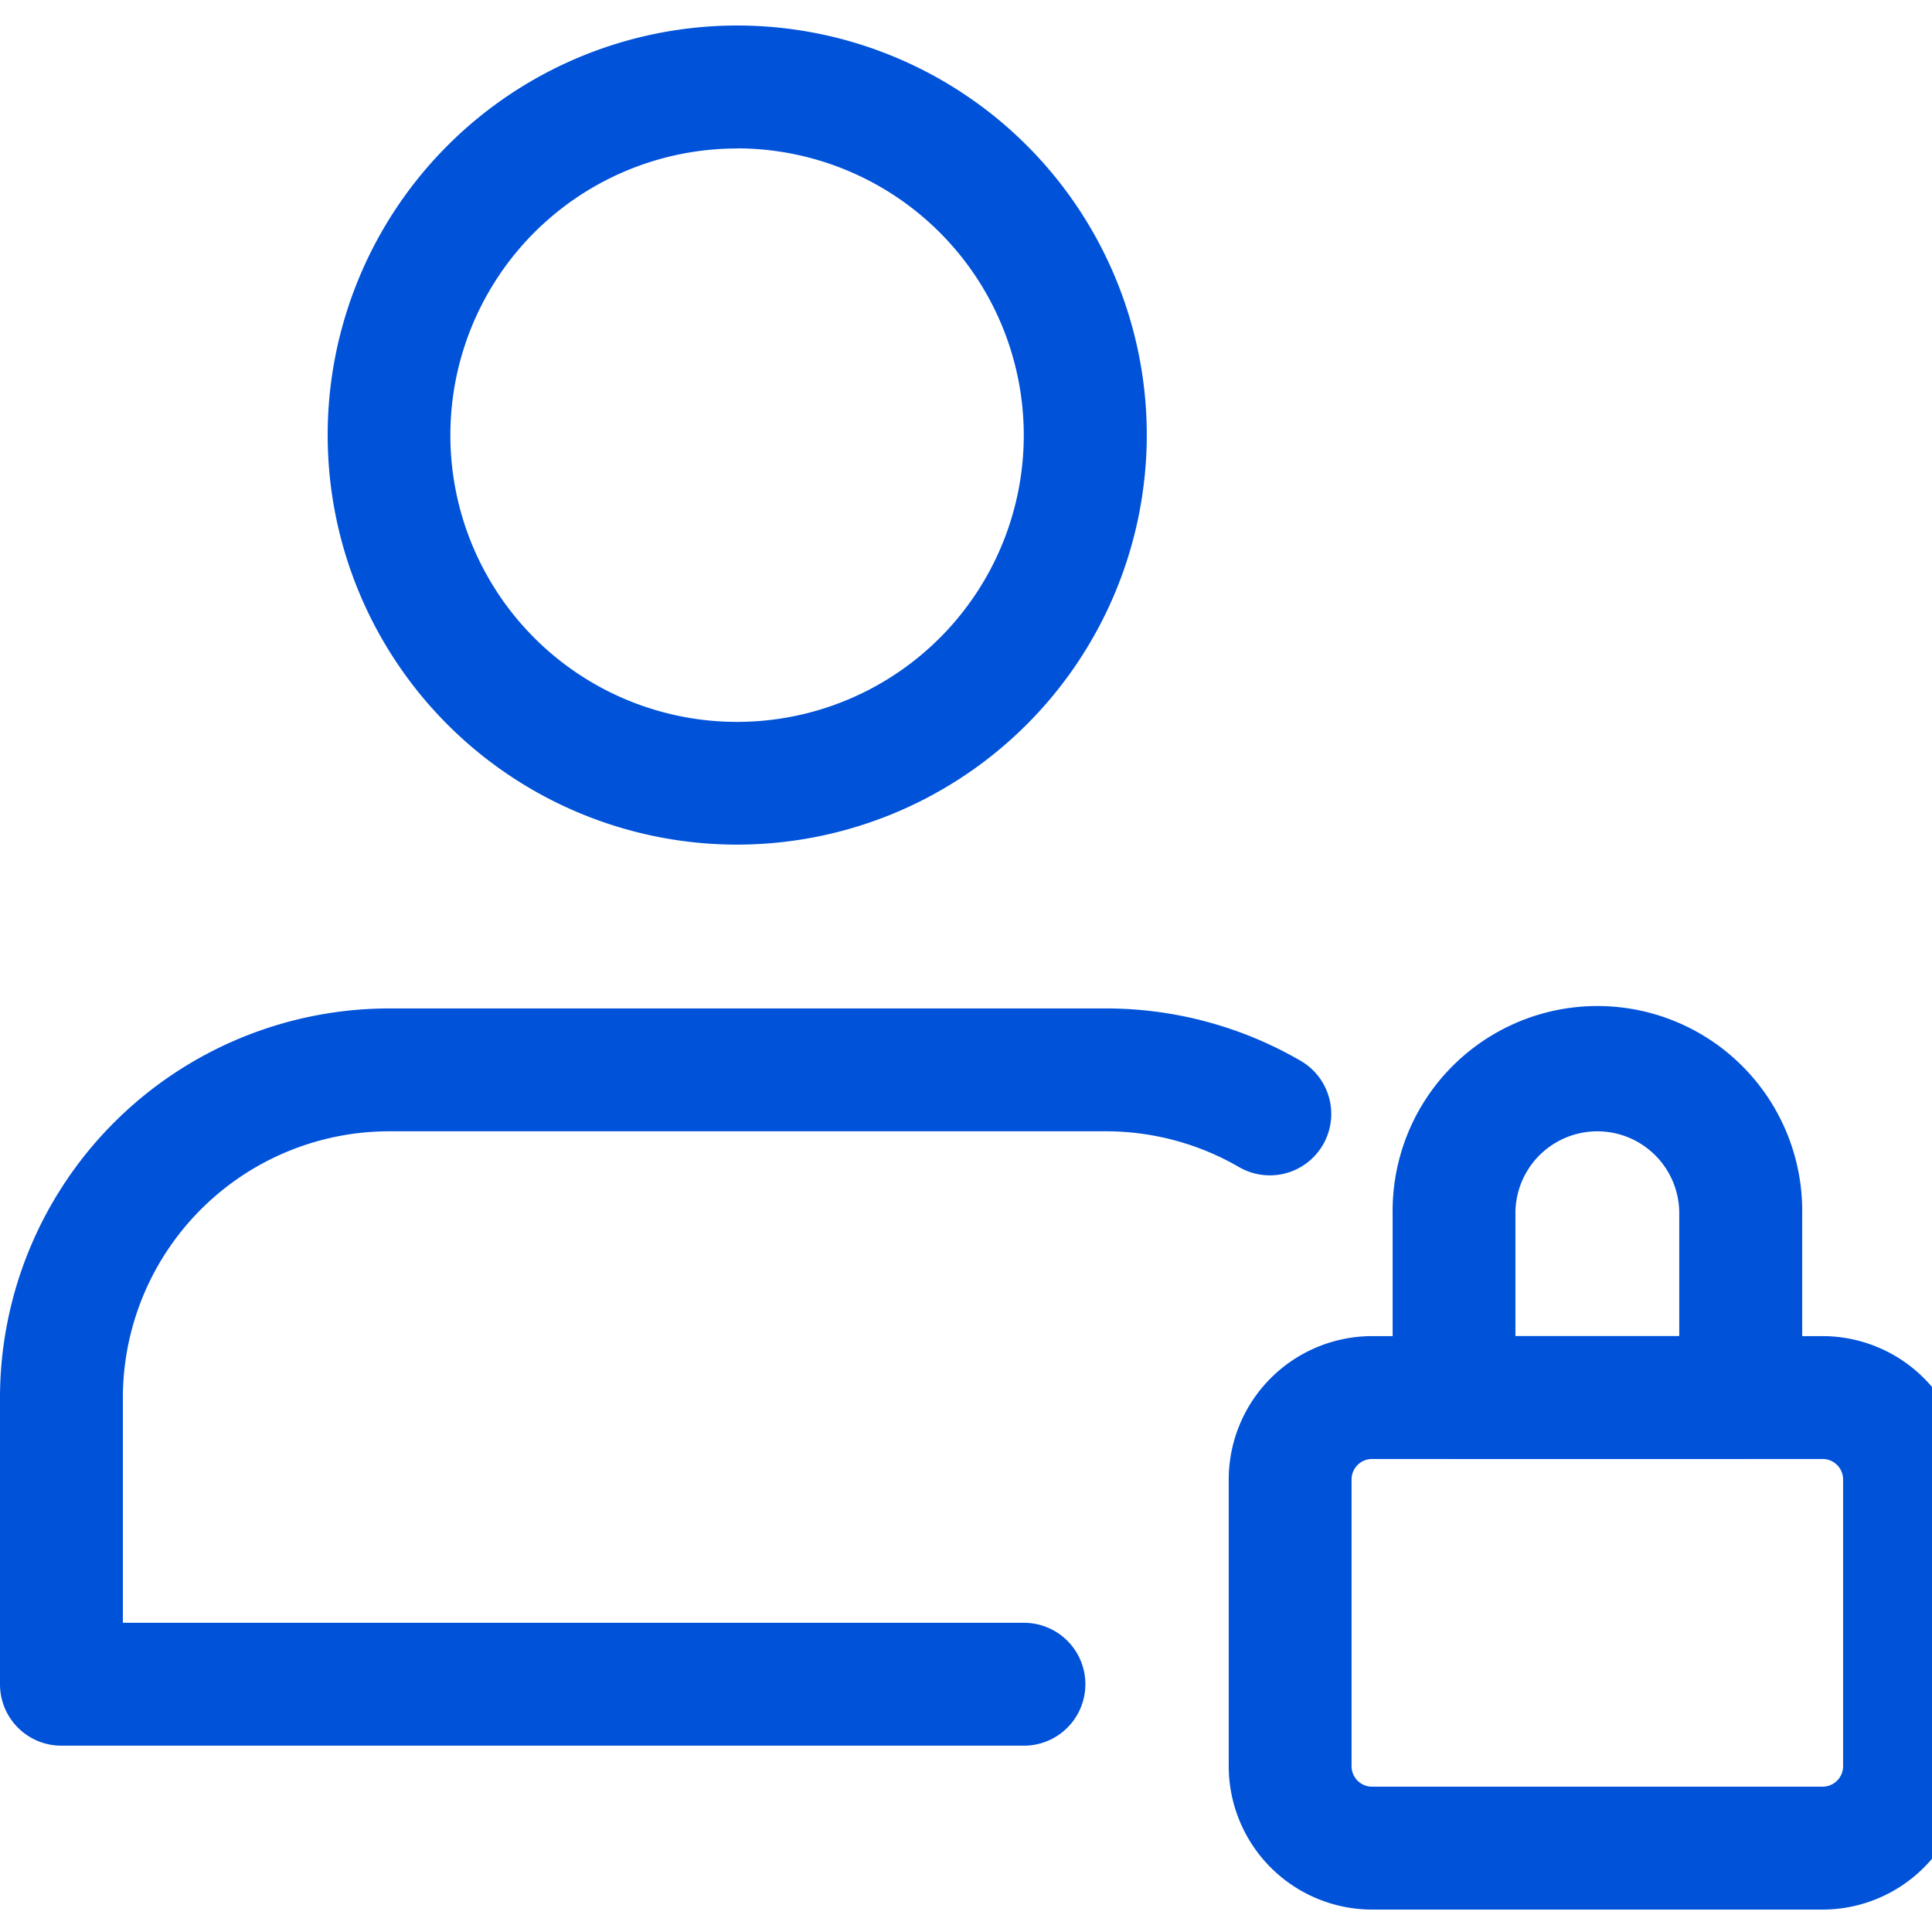
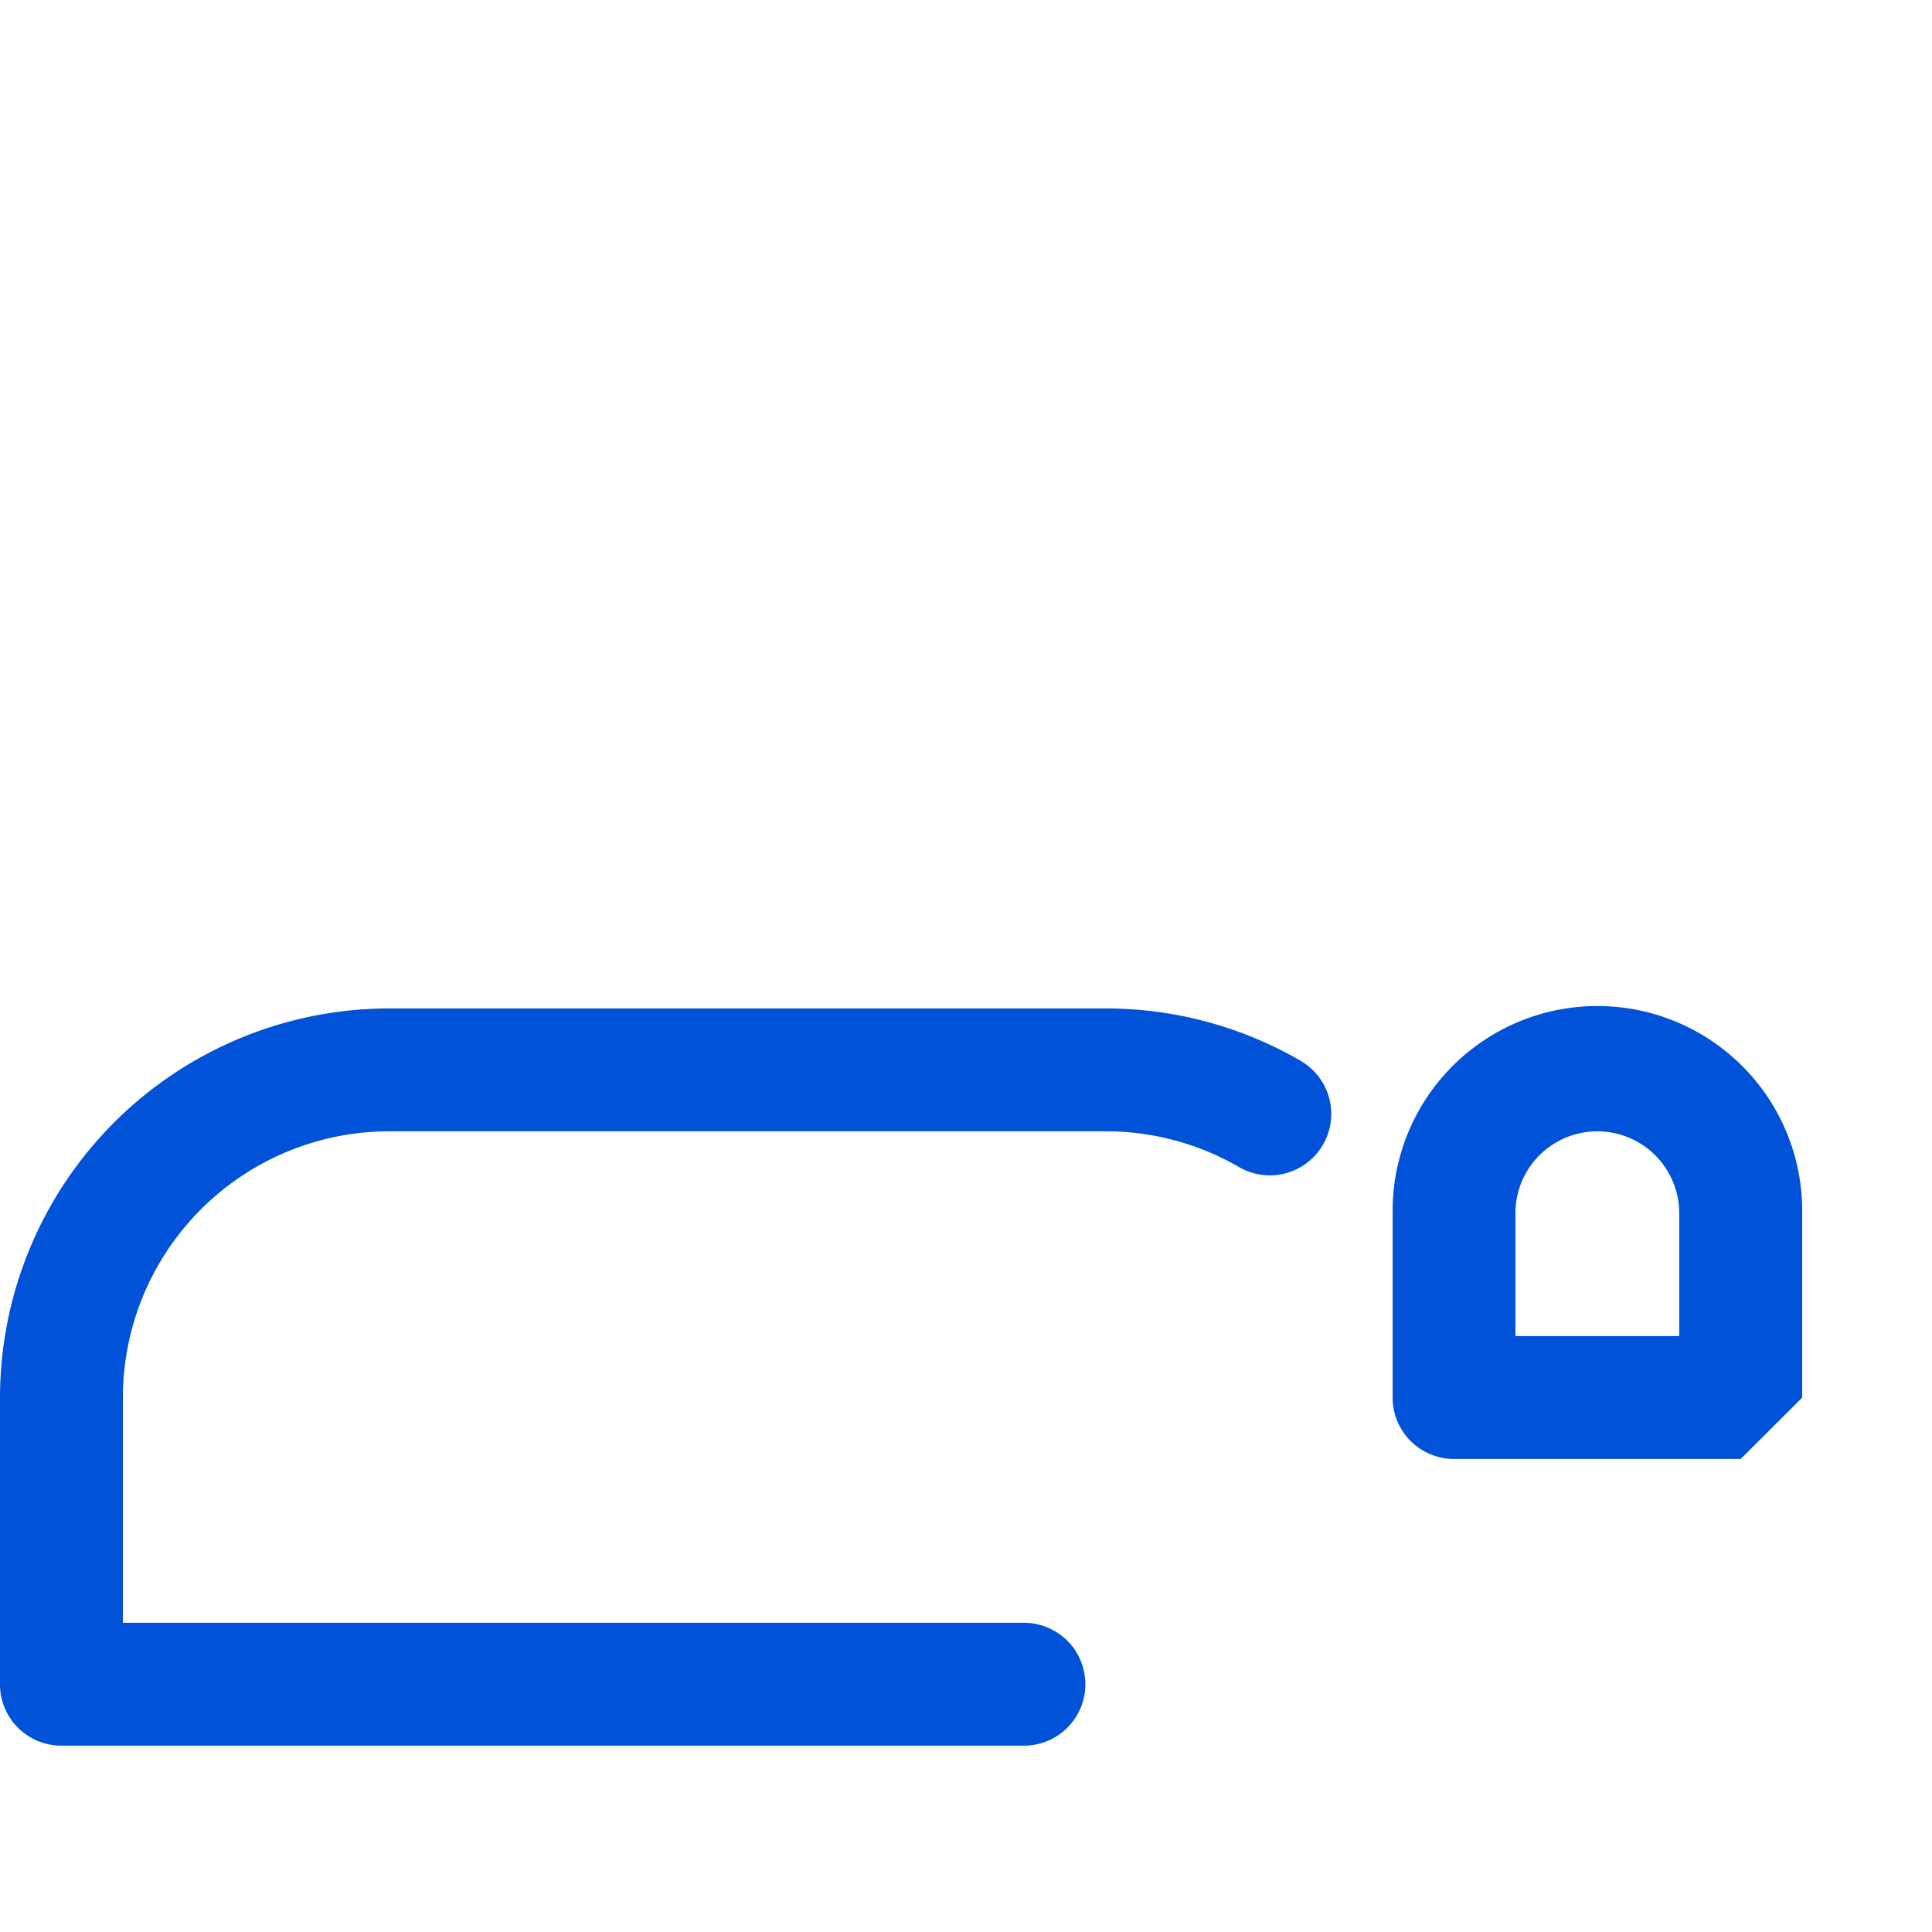
<svg xmlns="http://www.w3.org/2000/svg" width="63" height="63" viewBox="0 0 63 63">
  <defs>
    <style>.a,.c{fill:#0052d9;}.a{stroke:#707070;}.b{clip-path:url(#a);}</style>
    <clipPath id="a">
      <rect class="a" width="63" height="63" transform="translate(0 0.56)" />
    </clipPath>
  </defs>
  <g class="b" transform="translate(0 -0.56)">
    <g transform="translate(0 1.391)">
-       <path class="c" d="M17.856,26.711A13.355,13.355,0,1,1,31.211,13.356,13.37,13.37,0,0,1,17.856,26.711Zm0-22.7A9.349,9.349,0,1,0,27.2,13.356,9.359,9.359,0,0,0,17.856,4.007Zm0,0" transform="translate(6.184 0)" />
-       <path class="c" d="M36.241,36.7H21.549a4.68,4.68,0,0,1-4.674-4.675V22.675A4.68,4.68,0,0,1,21.549,18H36.241a4.68,4.68,0,0,1,4.674,4.675v9.349A4.68,4.68,0,0,1,36.241,36.7ZM21.549,22.007a.668.668,0,0,0-.668.668v9.349a.668.668,0,0,0,.668.668H36.241a.668.668,0,0,0,.668-.668V22.675a.668.668,0,0,0-.668-.668Zm0,0" transform="translate(23.192 24.738)" />
-       <path class="c" d="M30.477,28.191H21.128a2,2,0,0,1-2-2v-6.01a6.678,6.678,0,1,1,13.355,0v6.01A2,2,0,0,1,30.477,28.191Zm-7.345-4.007h5.342V20.178a2.671,2.671,0,0,0-5.342,0Zm0,0" transform="translate(26.284 18.553)" />
+       <path class="c" d="M30.477,28.191H21.128a2,2,0,0,1-2-2v-6.01a6.678,6.678,0,1,1,13.355,0v6.01Zm-7.345-4.007h5.342V20.178a2.671,2.671,0,0,0-5.342,0Zm0,0" transform="translate(26.284 18.553)" />
      <path class="c" d="M33.389,37.54H2a2,2,0,0,1-2-2V26.188A12.7,12.7,0,0,1,12.688,13.5H36.06a12.65,12.65,0,0,1,6.355,1.709A2,2,0,1,1,40.4,18.671a8.655,8.655,0,0,0-4.338-1.165H12.688a8.691,8.691,0,0,0-8.681,8.681v7.346H33.389a2,2,0,1,1,0,4.007Zm0,0" transform="translate(0 18.553)" />
    </g>
  </g>
</svg>